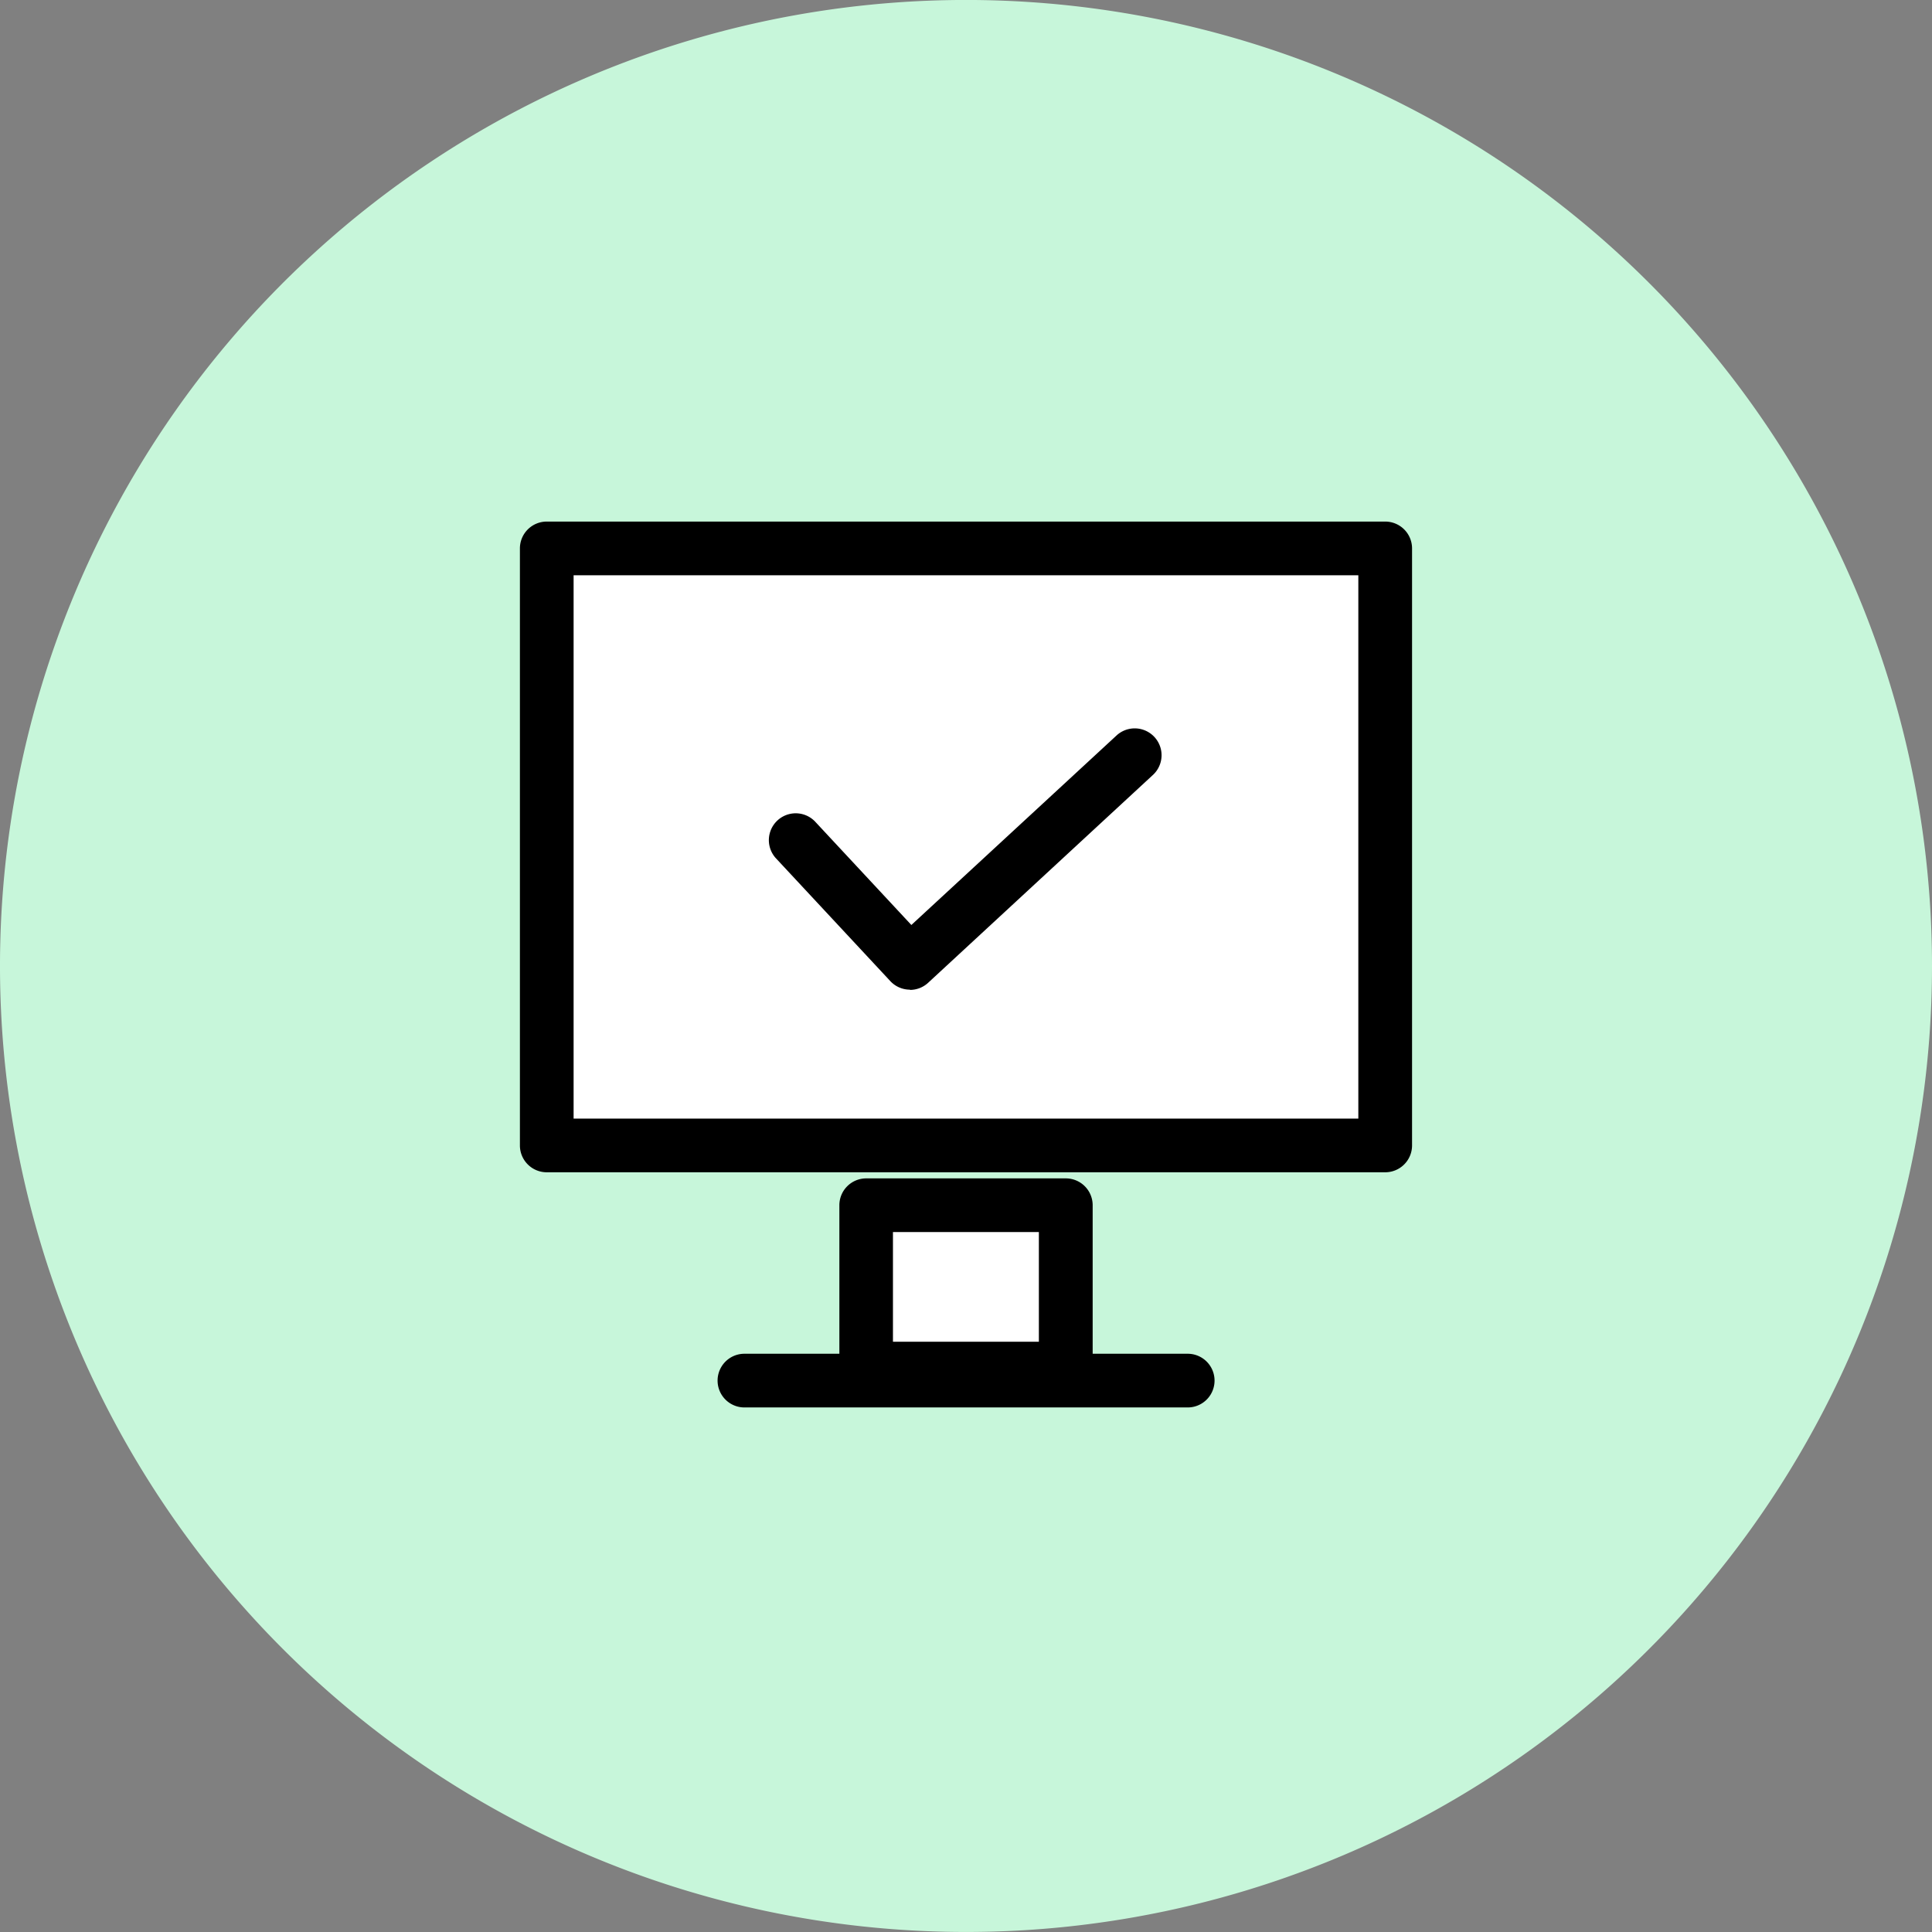
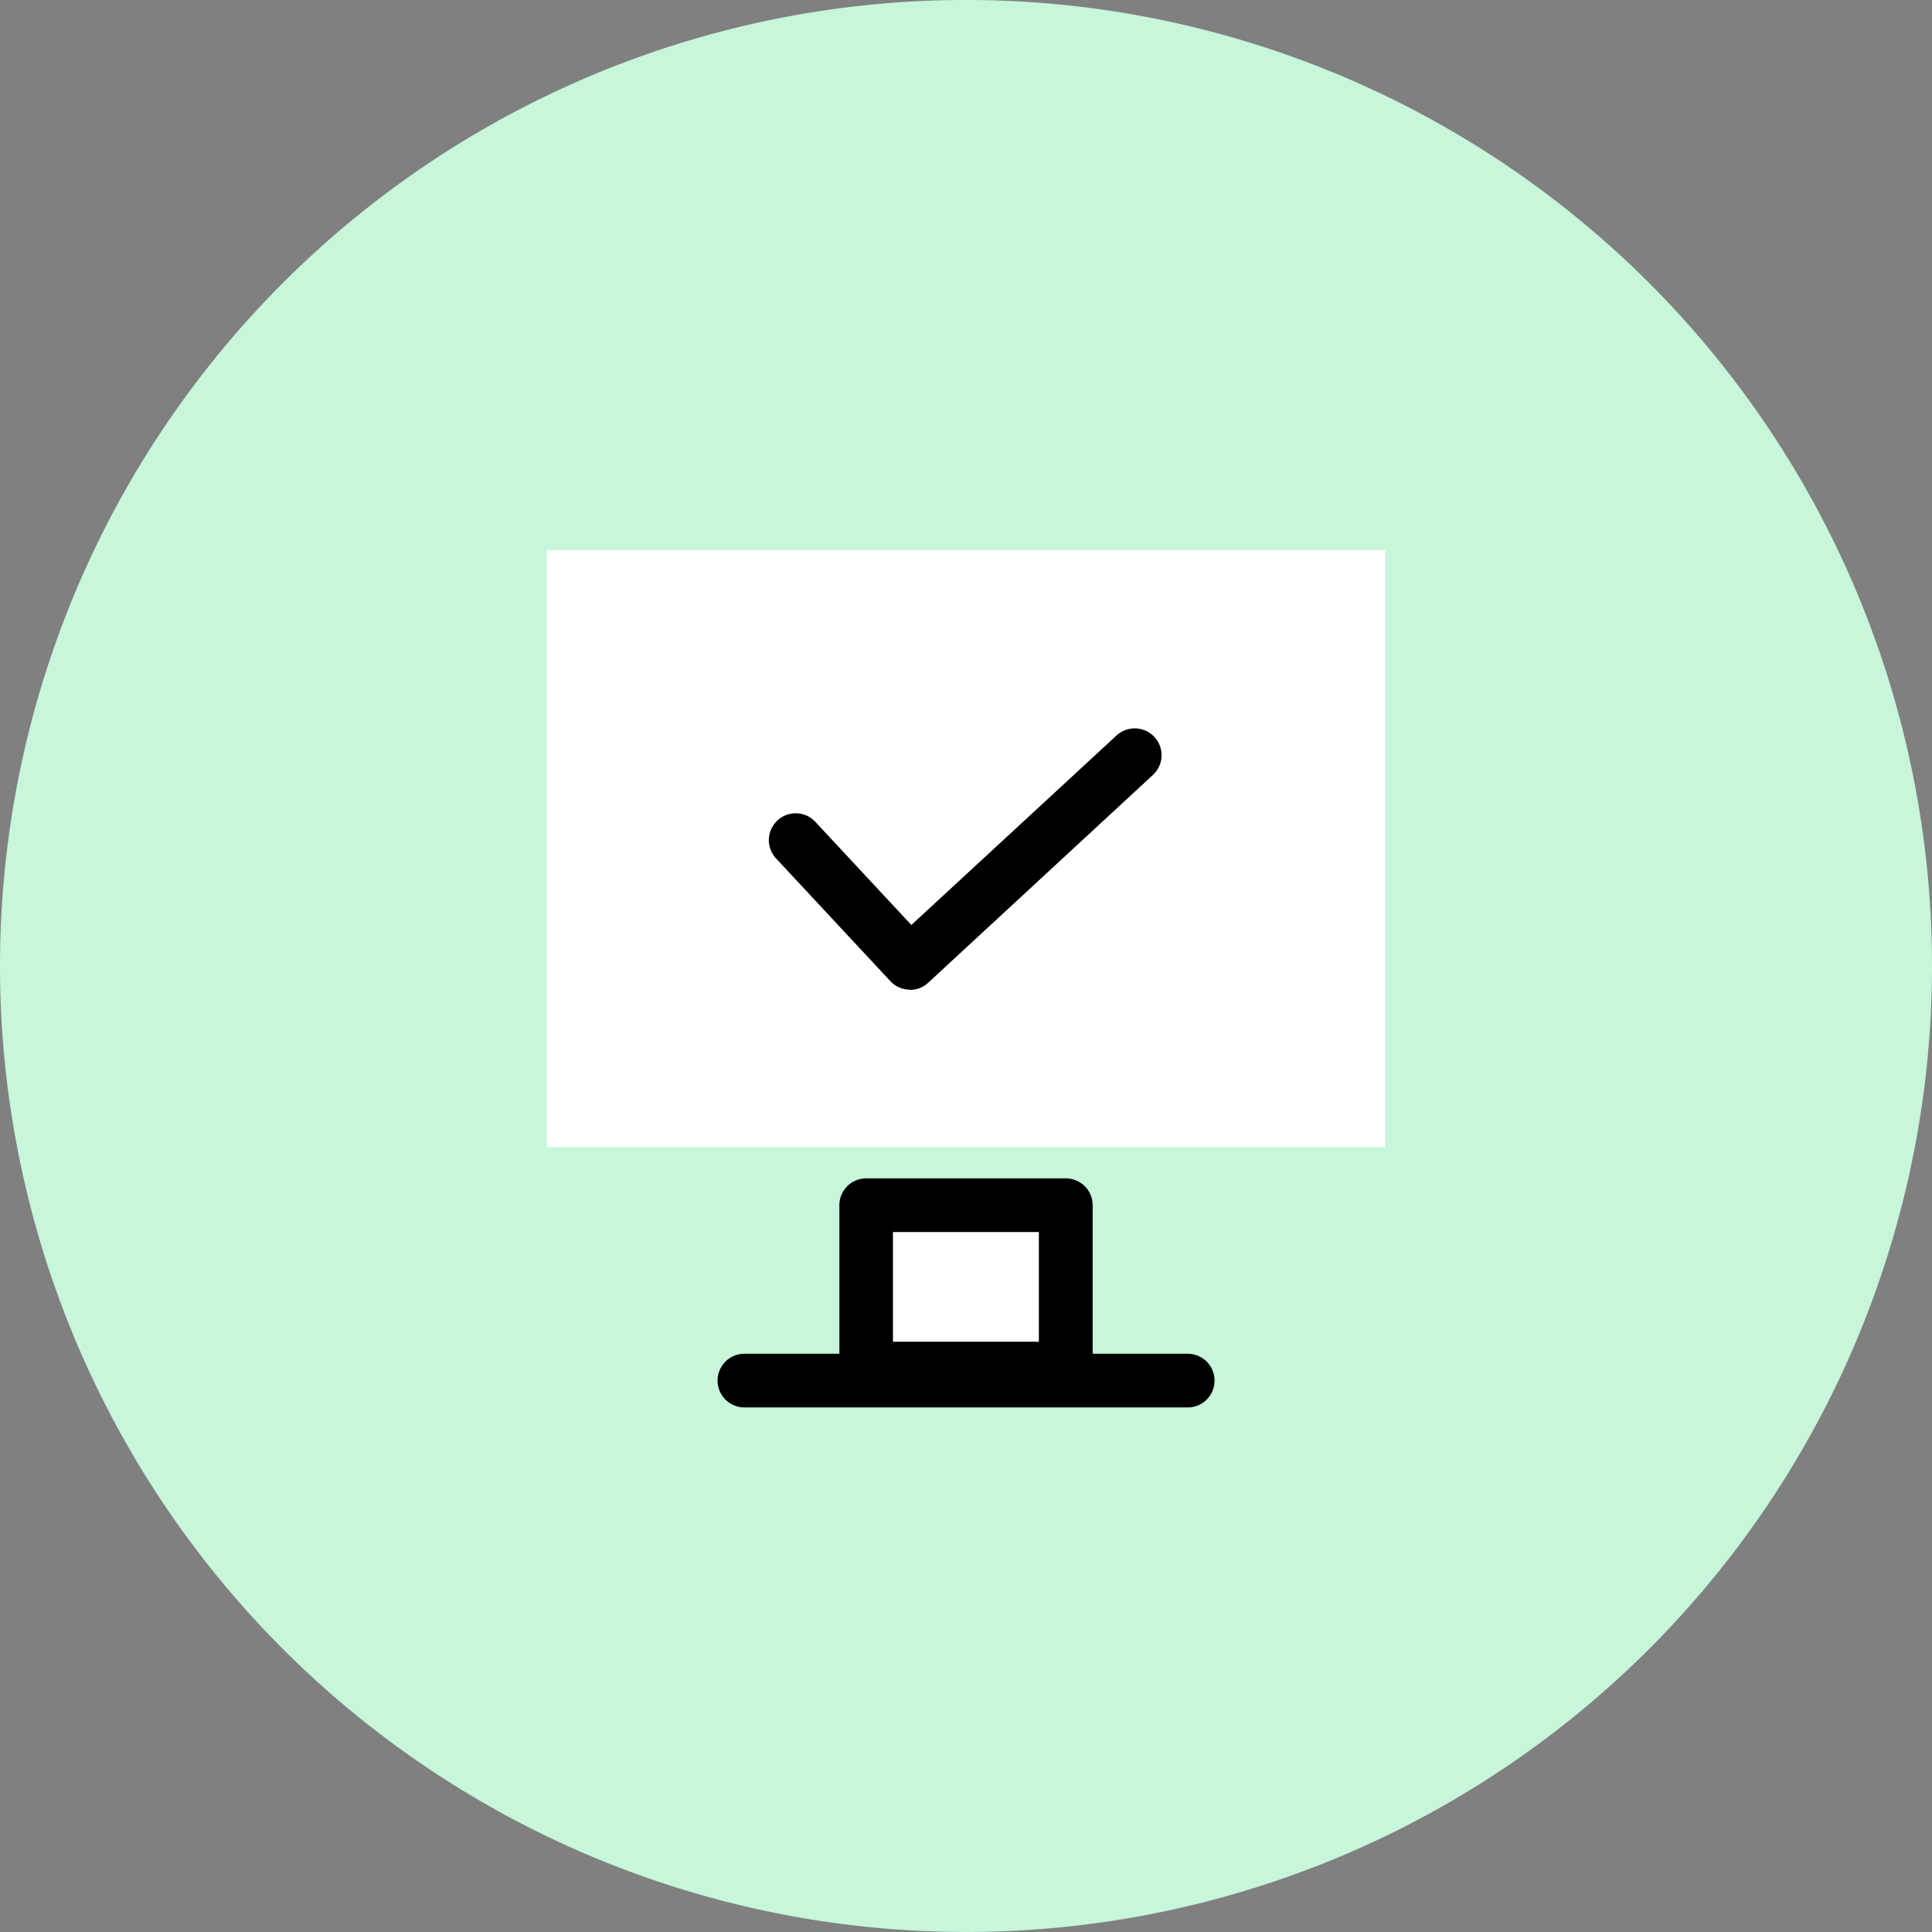
<svg xmlns="http://www.w3.org/2000/svg" width="57" height="57" viewBox="0 0 57 57">
  <rect x="0" y="0" width="57" height="57" fill="#808080" stroke="none" />
  <g id="グループ_1723" data-name="グループ 1723" transform="translate(-16 -10)">
    <path id="パス_261" data-name="パス 261" d="M57,28.5A28.5,28.5,0,1,1,28.5,0,28.5,28.5,0,0,1,57,28.5" transform="translate(16 9.999)" fill="#c7f6da" />
    <rect id="長方形_572" data-name="長方形 572" width="24.737" height="17.614" transform="translate(32.131 26.232)" fill="#fff" />
-     <path id="パス_262" data-name="パス 262" d="M132.993,136.226H108.256a.792.792,0,0,1-.792-.792V117.82a.792.792,0,0,1,.792-.792h24.737a.792.792,0,0,1,.792.792v17.614a.792.792,0,0,1-.792.792m-23.945-1.584H132.2v-16.03H109.048Z" transform="translate(-76.125 -91.64)" />
    <rect id="長方形_573" data-name="長方形 573" width="5.889" height="4.819" transform="translate(41.556 45.581)" fill="#fff" />
    <path id="パス_263" data-name="パス 263" d="M180.169,246.829H174.28a.792.792,0,0,1-.792-.792v-4.819a.792.792,0,0,1,.792-.792h5.889a.792.792,0,0,1,.792.792v4.819a.792.792,0,0,1-.792.792m-5.1-1.584h4.305V242.01h-4.305Z" transform="translate(-132.724 -195.66)" />
    <path id="パス_264" data-name="パス 264" d="M162.176,275.773H149.1a.792.792,0,1,1,0-1.584h13.078a.792.792,0,1,1,0,1.584" transform="translate(-111.137 -224.249)" />
    <path id="パス_265" data-name="パス 265" d="M163,164.942a.79.79,0,0,1-.58-.252l-3.384-3.634a.792.792,0,0,1,1.159-1.079l2.846,3.057,6.063-5.6a.792.792,0,0,1,1.075,1.163l-6.642,6.141a.789.789,0,0,1-.537.211" transform="translate(-120.153 -125.744)" />
    <rect id="長方形_574" data-name="長方形 574" width="57" height="57" transform="translate(16 10)" fill="none" />
  </g>
</svg>